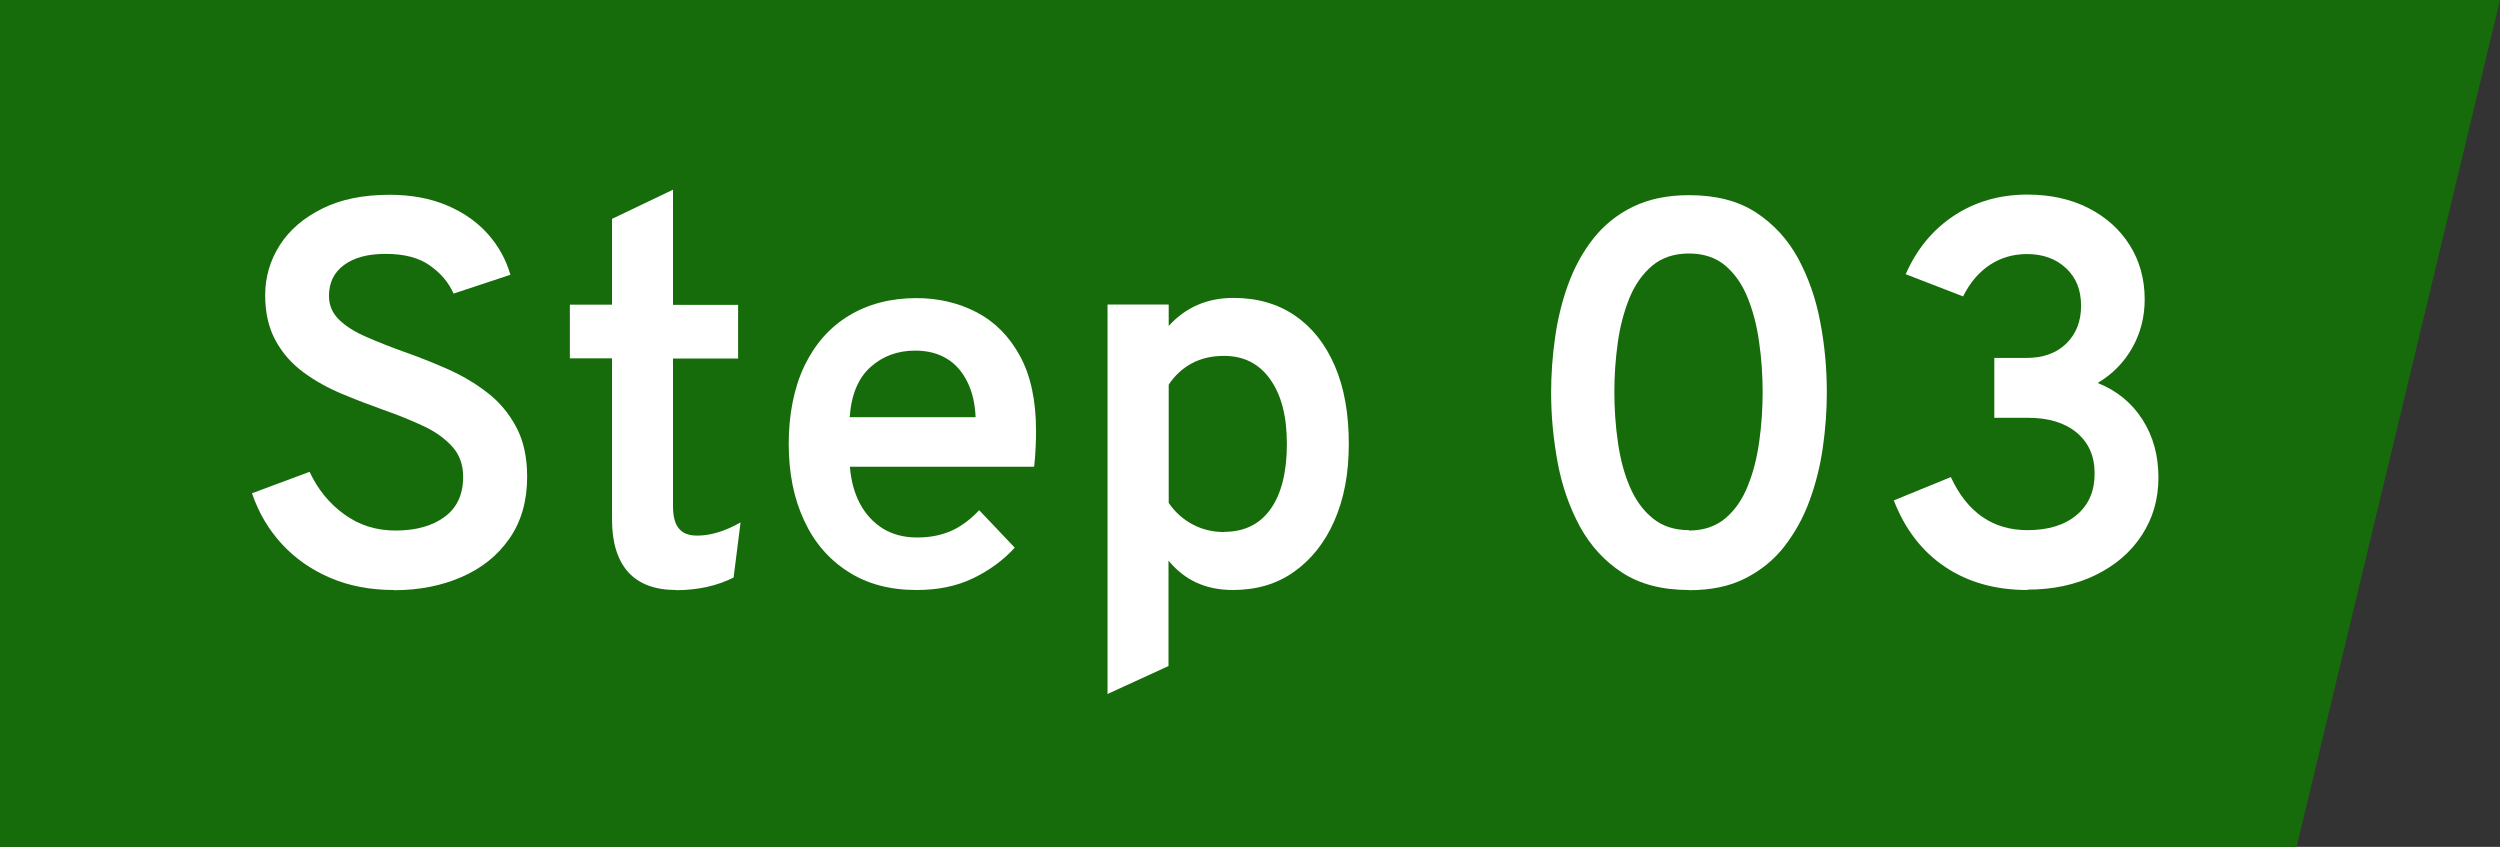
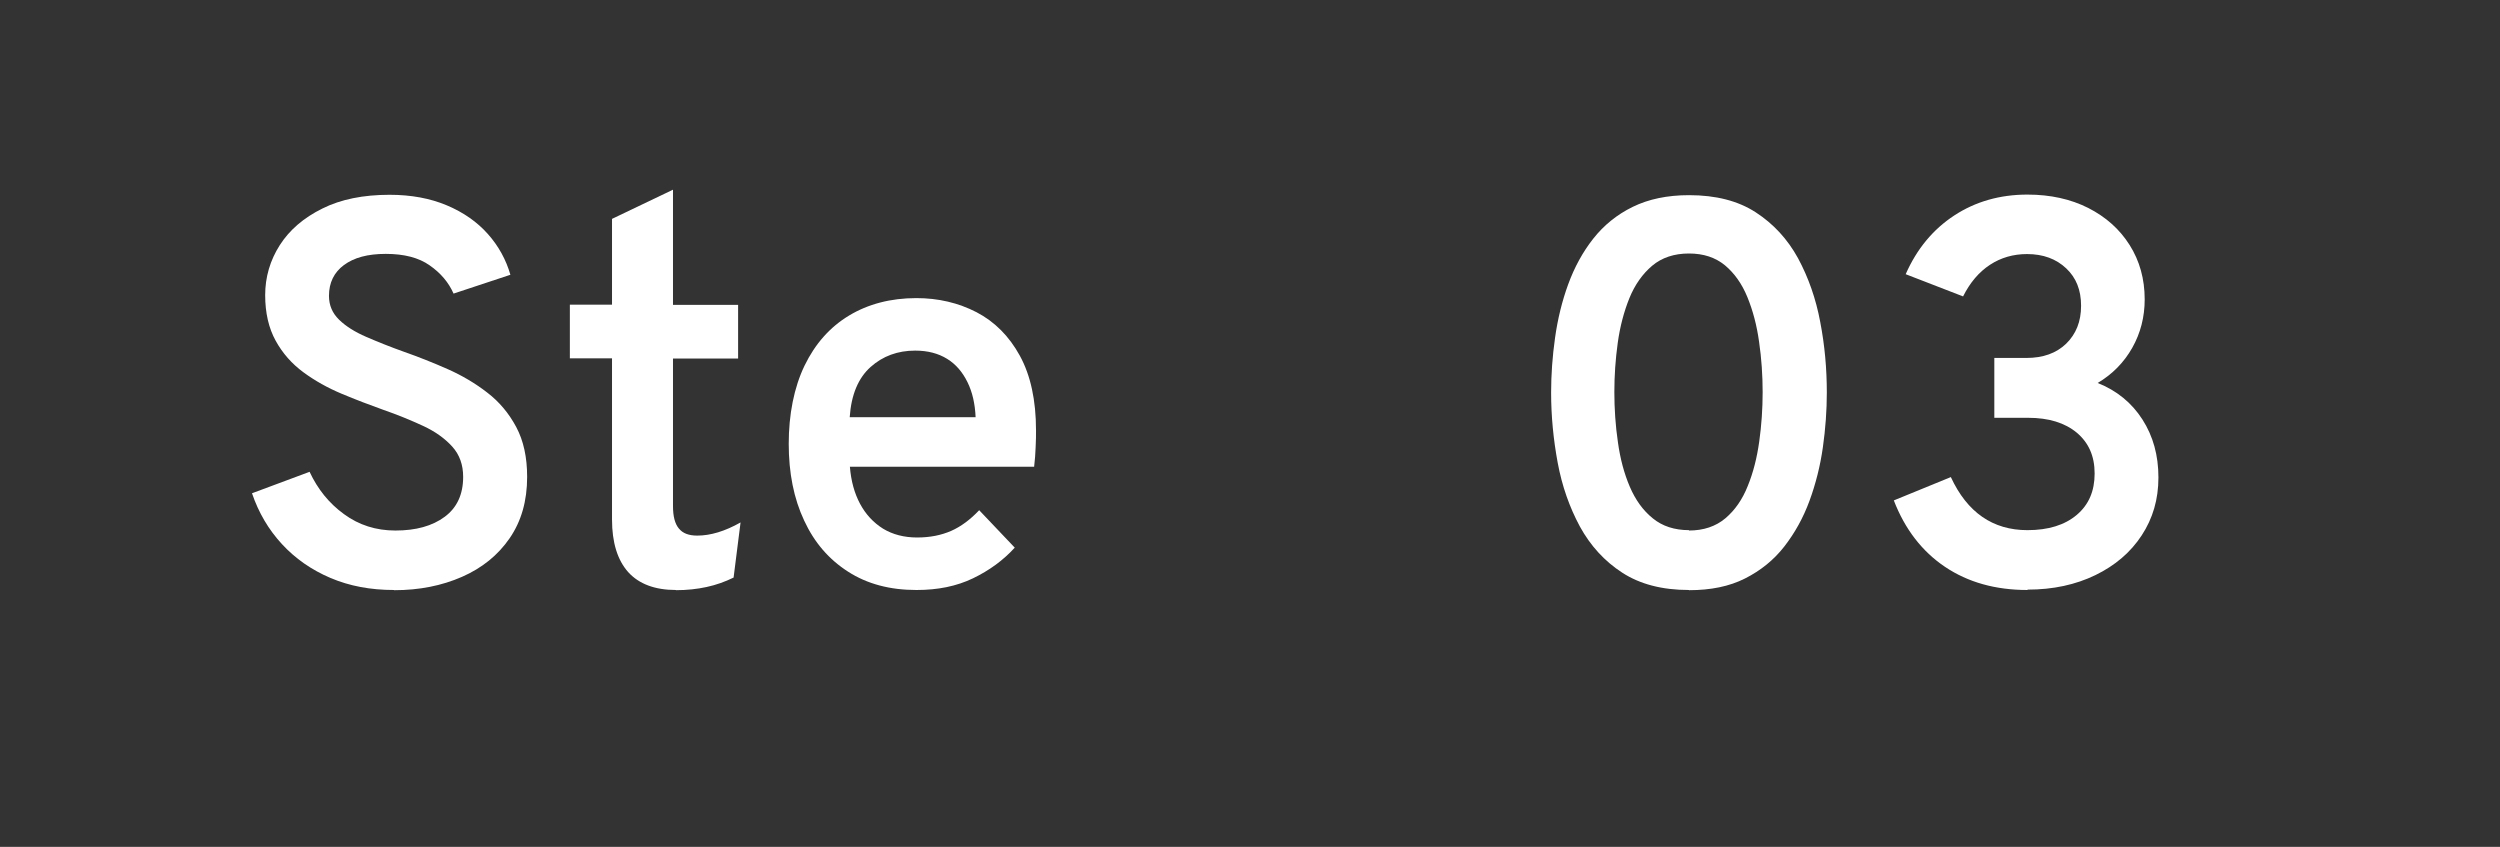
<svg xmlns="http://www.w3.org/2000/svg" id="_レイヤー_2" data-name="レイヤー 2" viewBox="0 0 132.84 45">
  <rect x="0" y="0" width="132.84" height="45" fill="#333333" stroke="none" />
  <defs>
    <style>
      .cls-1 {
        fill: #166c0a;
      }

      .cls-2 {
        fill: #fff;
      }
    </style>
  </defs>
  <g id="_レイヤー_1-2" data-name="レイヤー 1">
    <g>
-       <polygon class="cls-1" points="0 0 132.84 0 122.03 45 0 45 0 0" />
      <path class="cls-2" d="M20.93,31.35c-1.24,0-2.36-.21-3.37-.64-1.01-.43-1.87-1.03-2.58-1.8-.71-.77-1.24-1.67-1.59-2.7l3.06-1.14c.43.92,1.03,1.67,1.83,2.25.79.58,1.7.87,2.73.87,1.09,0,1.96-.24,2.62-.73.65-.48.98-1.19.98-2.12,0-.64-.19-1.18-.58-1.61s-.9-.8-1.55-1.1-1.35-.59-2.13-.86c-.73-.26-1.46-.54-2.2-.85s-1.42-.69-2.03-1.14c-.61-.45-1.1-1-1.47-1.67-.37-.67-.56-1.48-.56-2.43s.26-1.85.78-2.66c.52-.81,1.27-1.45,2.26-1.94.98-.49,2.17-.73,3.57-.73,1.15,0,2.16.19,3.04.56.88.37,1.61.88,2.18,1.52.57.64.97,1.37,1.2,2.17l-3.02,1c-.26-.59-.68-1.09-1.27-1.5-.58-.41-1.36-.61-2.33-.61s-1.69.2-2.22.59-.8.94-.8,1.64c0,.5.18.92.54,1.27s.84.65,1.44.91c.6.26,1.27.53,2,.79.77.27,1.55.58,2.32.92.77.34,1.48.76,2.11,1.25.64.49,1.15,1.1,1.54,1.83s.58,1.61.58,2.65c0,1.28-.31,2.36-.93,3.26-.62.9-1.46,1.58-2.53,2.05-1.07.47-2.27.71-3.6.71Z" />
      <path class="cls-2" d="M35.92,31.35c-1.12,0-1.97-.32-2.54-.95-.57-.64-.86-1.57-.86-2.8v-8.56h-2.24v-2.85h2.24v-4.56l3.24-1.55v6.12h3.46v2.85h-3.46v7.84c0,.54.1.94.31,1.19.21.26.53.38.98.38.7,0,1.47-.23,2.3-.7l-.37,2.93c-.45.22-.92.39-1.43.5-.5.11-1.05.17-1.64.17Z" />
      <path class="cls-2" d="M45.15,22.17h6.69c-.03-.71-.17-1.33-.43-1.86s-.61-.95-1.08-1.24c-.47-.29-1.03-.44-1.7-.44-.93,0-1.72.29-2.37.87-.65.58-1.03,1.47-1.11,2.67ZM48.69,31.35c-1.4,0-2.61-.32-3.62-.97-1.02-.65-1.8-1.55-2.34-2.72-.55-1.17-.82-2.53-.82-4.08s.28-2.99.84-4.15c.56-1.16,1.35-2.05,2.36-2.66s2.21-.93,3.58-.93c1.17,0,2.23.25,3.2.75.96.5,1.73,1.27,2.3,2.31.57,1.04.86,2.36.86,3.97,0,.25,0,.54-.02.89-.01.34-.04.69-.08,1.04h-9.79c.06.75.24,1.41.54,1.97s.71,1,1.22,1.32c.51.31,1.12.47,1.81.47s1.28-.12,1.81-.35c.52-.23,1.02-.6,1.49-1.1l1.89,1.99c-.61.67-1.35,1.21-2.22,1.63s-1.87.62-2.99.62Z" />
-       <path class="cls-2" d="M65.05,28.26c1.07,0,1.9-.41,2.47-1.22s.86-1.96.86-3.45-.3-2.61-.89-3.44c-.59-.83-1.41-1.24-2.45-1.24-.64,0-1.21.13-1.7.39-.49.26-.91.64-1.24,1.14v6.28c.34.5.77.88,1.28,1.15s1.07.4,1.66.4ZM58.85,36.89v-20.71h3.25v1.14c.9-.99,2.04-1.49,3.44-1.49,1.26,0,2.35.31,3.27.94s1.62,1.52,2.12,2.68c.5,1.16.74,2.54.74,4.14s-.26,2.93-.77,4.09c-.51,1.16-1.23,2.06-2.15,2.71s-2,.96-3.24.96c-.72,0-1.36-.13-1.93-.39s-1.06-.65-1.49-1.17v5.6l-3.25,1.49Z" />
      <path class="cls-2" d="M89.74,28.19c.78,0,1.43-.22,1.94-.65.51-.43.91-1.01,1.19-1.72.29-.71.49-1.5.61-2.37.12-.86.18-1.73.18-2.61s-.06-1.8-.19-2.68c-.12-.87-.33-1.66-.62-2.37-.29-.71-.69-1.27-1.19-1.69-.51-.42-1.14-.63-1.92-.63s-1.44.22-1.95.65c-.51.43-.92,1.01-1.21,1.72-.29.72-.5,1.51-.62,2.38s-.18,1.74-.18,2.61.06,1.8.19,2.67c.12.87.33,1.66.63,2.36.3.7.7,1.26,1.22,1.68.51.42,1.16.63,1.93.63ZM89.74,31.35c-1.42,0-2.6-.31-3.54-.92-.94-.61-1.69-1.43-2.25-2.45-.55-1.02-.95-2.15-1.18-3.39s-.35-2.48-.35-3.73c0-.95.07-1.93.21-2.92.14-.99.37-1.94.7-2.84.33-.9.77-1.71,1.33-2.42.56-.71,1.26-1.28,2.1-1.69s1.83-.62,2.99-.62c1.42,0,2.6.3,3.54.91s1.69,1.42,2.25,2.44c.55,1.02.95,2.15,1.18,3.39.24,1.24.35,2.49.35,3.75,0,.95-.07,1.92-.21,2.91-.14.99-.38,1.94-.71,2.84s-.78,1.71-1.34,2.43-1.26,1.28-2.09,1.7c-.83.42-1.82.62-2.97.62Z" />
      <path class="cls-2" d="M107.73,31.35c-1.7,0-3.16-.41-4.38-1.23-1.22-.82-2.13-2-2.72-3.53l3.03-1.24c.87,1.88,2.23,2.82,4.07,2.82,1.11,0,1.98-.27,2.62-.81.64-.54.95-1.27.95-2.2s-.32-1.64-.95-2.17c-.64-.53-1.5-.79-2.59-.79h-1.79v-3.18h1.7c.89,0,1.59-.25,2.12-.76.52-.51.79-1.17.79-2.01s-.26-1.49-.79-1.99c-.53-.5-1.22-.76-2.08-.76-.73,0-1.39.19-1.97.57s-1.06.94-1.43,1.68l-3.05-1.18c.59-1.34,1.45-2.38,2.58-3.12s2.43-1.11,3.89-1.11c1.22,0,2.3.24,3.23.71.94.48,1.67,1.13,2.2,1.97s.8,1.8.8,2.89c0,.93-.22,1.79-.66,2.57-.44.78-1.06,1.41-1.84,1.87,1.01.4,1.81,1.05,2.38,1.94.57.89.85,1.91.85,3.08s-.3,2.18-.89,3.08-1.41,1.6-2.46,2.11c-1.05.51-2.25.77-3.6.77Z" />
    </g>
  </g>
</svg>